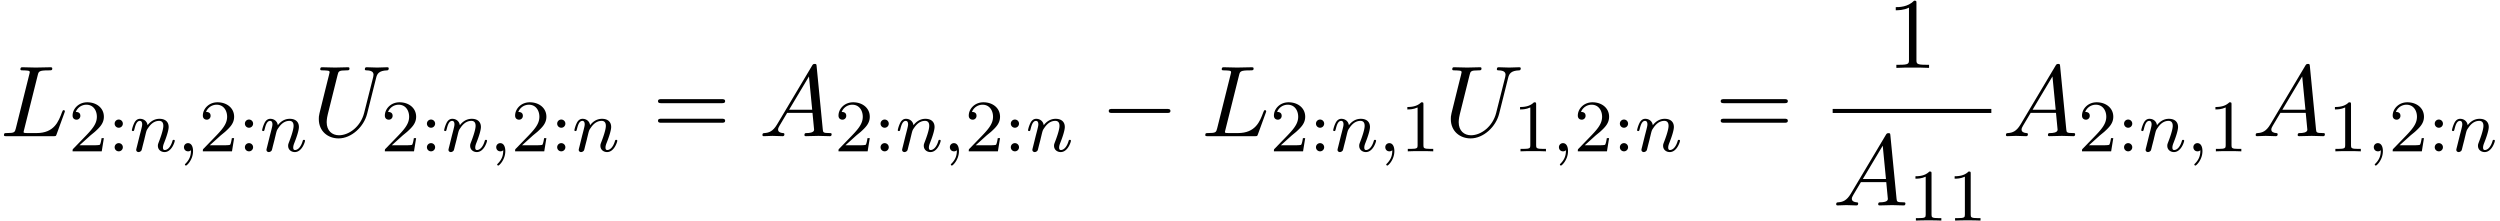
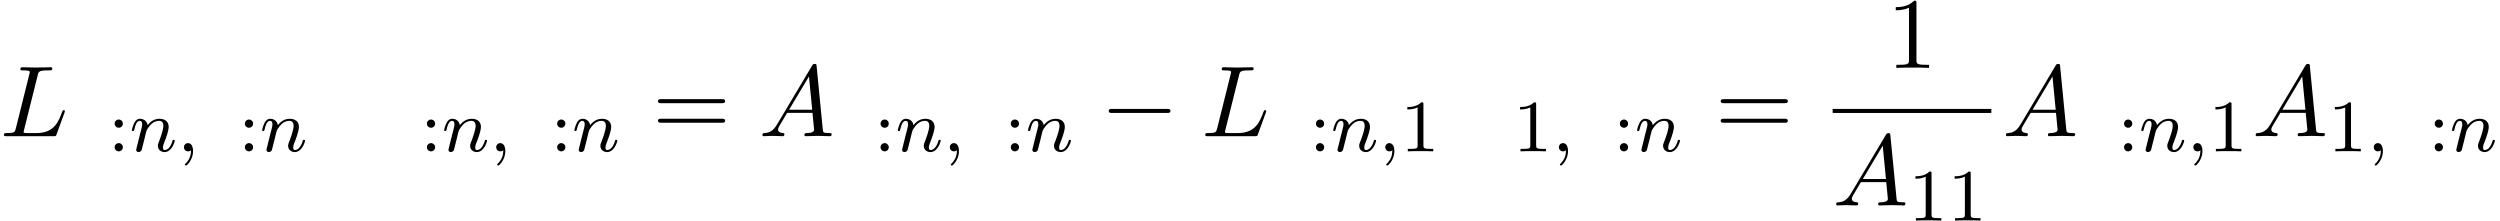
<svg xmlns="http://www.w3.org/2000/svg" xmlns:xlink="http://www.w3.org/1999/xlink" width="452" height="40" viewBox="1872.02 1482.908 270.187 23.91">
  <defs>
    <path id="g0-0" d="M7.19-2.51c.185 0 .38 0 .38-.217s-.195-.218-.38-.218H1.286c-.185 0-.382 0-.382.218s.197.218.382.218z" />
    <path id="g4-49" d="M3.207-6.982c0-.262 0-.283-.25-.283-.677.698-1.637.698-1.986.698v.338c.218 0 .862 0 1.429-.284v5.651c0 .393-.033.524-1.015.524h-.349V0c.382-.033 1.331-.033 1.768-.033s1.385 0 1.767.033v-.338h-.35c-.981 0-1.014-.12-1.014-.524z" />
    <path id="g4-61" d="M7.495-3.567c.163 0 .37 0 .37-.218s-.207-.219-.36-.219H.971c-.153 0-.36 0-.36.219s.207.218.37.218zm.01 2.116c.153 0 .36 0 .36-.218s-.207-.218-.37-.218H.982c-.164 0-.371 0-.371.218s.207.218.36.218z" />
    <path id="g1-59" d="M1.49-.12c0 .52-.11.973-.605 1.467-.032.024-.048.04-.048.08 0 .063.064.111.12.111.095 0 .757-.63.757-1.562 0-.51-.192-.86-.542-.86a.43.43 0 0 0-.439.438c0 .223.152.446.447.446a.43.43 0 0 0 .31-.12" />
    <path id="g1-110" d="M1.594-1.307c.024-.12.104-.423.128-.542.111-.43.111-.438.294-.701.263-.391.638-.742 1.172-.742.287 0 .454.168.454.542 0 .439-.334 1.347-.486 1.738-.103.263-.103.31-.103.414 0 .455.374.678.717.678.78 0 1.108-1.116 1.108-1.22 0-.08-.064-.103-.12-.103-.095 0-.111.055-.135.135-.192.654-.526.965-.83.965-.127 0-.19-.08-.19-.263s.063-.36.143-.558c.12-.303.47-1.22.47-1.666 0-.598-.414-.885-.988-.885-.646 0-1.06.39-1.291.694-.056-.439-.407-.694-.813-.694-.287 0-.486.183-.614.43a3.2 3.2 0 0 0-.27.79c0 .071.055.103.119.103.103 0 .111-.032.167-.239.096-.39.24-.86.574-.86.207 0 .255.199.255.374 0 .143-.04.295-.104.558-.016.064-.135.534-.167.645L.789-.518c-.032.12-.08.319-.08.35C.71.017.861.08.964.08a.39.39 0 0 0 .32-.192c.023-.047.087-.318.127-.486z" />
    <path id="g2-65" d="M1.953-1.255C1.516-.524 1.09-.37.61-.338c-.131.01-.23.01-.23.218 0 .065.055.12.143.12.294 0 .632-.033.938-.033.36 0 .742.033 1.09.033.066 0 .208 0 .208-.207 0-.12-.098-.131-.175-.131-.25-.022-.512-.11-.512-.382 0-.13.065-.25.152-.404l.83-1.396h2.738c.022.23.174 1.713.174 1.822 0 .327-.567.36-.785.36-.153 0-.262 0-.262.218 0 .12.13.12.153.12.447 0 .916-.033 1.363-.033.273 0 .96.033 1.233.033.066 0 .196 0 .196-.218 0-.12-.109-.12-.25-.12-.677 0-.677-.077-.71-.393L6.24-7.549c-.022-.218-.022-.262-.207-.262-.175 0-.218.076-.284.186zm1.309-1.603 2.149-3.6.349 3.6z" />
    <path id="g2-76" d="M4.08-6.6c.098-.393.13-.513 1.156-.513.328 0 .415 0 .415-.207 0-.13-.12-.13-.175-.13-.36 0-1.254.032-1.614.032-.327 0-1.124-.033-1.451-.033-.076 0-.207 0-.207.218 0 .12.098.12.305.12.022 0 .23 0 .415.022.196.022.294.033.294.175 0 .043-.01.076-.043.207L1.713-.851c-.11.426-.131.513-.993.513-.185 0-.295 0-.295.218 0 .12.099.12.295.12h5.05c.263 0 .274 0 .34-.185l.86-2.357c.045-.12.045-.142.045-.153 0-.043-.033-.12-.131-.12s-.11.055-.186.23c-.37 1.003-.85 2.247-2.738 2.247H2.935c-.153 0-.175 0-.24-.011-.11-.011-.142-.022-.142-.11 0-.032 0-.054.054-.25z" />
-     <path id="g2-85" d="M6.927-6.305c.11-.448.306-.775 1.178-.808.055 0 .186-.01.186-.218 0-.01 0-.12-.142-.12-.36 0-.742.033-1.113.033s-.774-.033-1.134-.033c-.066 0-.197 0-.197.218 0 .12.11.12.197.12.622.011.742.24.742.48 0 .033-.022.197-.033.23L5.629-2.51C5.26-1.047 4.004-.1 2.913-.1c-.742 0-1.331-.48-1.331-1.417 0-.022 0-.371.12-.851L2.76-6.611c.098-.393.12-.502.916-.502.284 0 .371 0 .371-.218 0-.12-.12-.12-.152-.12-.306 0-1.091.033-1.397.033-.316 0-1.09-.033-1.407-.033-.087 0-.207 0-.207.218 0 .12.098.12.305.12.022 0 .23 0 .415.022.196.022.294.033.294.175 0 .065-.12.523-.185.774l-.24.96C1.375-4.756.85-2.695.807-2.487c-.076.305-.076.469-.076.632C.73-.524 1.724.24 2.869.24c1.375 0 2.727-1.233 3.087-2.673z" />
    <path id="g3-49" d="M2.503-5.077c0-.215-.016-.223-.232-.223-.326.319-.749.51-1.506.51v.263c.215 0 .646 0 1.108-.215v4.088c0 .295-.024.391-.781.391H.813V0c.327-.024 1.012-.024 1.37-.024s1.053 0 1.38.024v-.263h-.28c-.756 0-.78-.096-.78-.39z" />
-     <path id="g3-50" d="M2.248-1.626c.127-.12.462-.382.59-.494.494-.454.964-.893.964-1.618 0-.948-.797-1.562-1.794-1.562-.956 0-1.586.725-1.586 1.434 0 .391.311.447.423.447a.41.41 0 0 0 .414-.423c0-.414-.398-.414-.494-.414a1.23 1.23 0 0 1 1.156-.781c.741 0 1.124.63 1.124 1.299 0 .829-.582 1.435-1.523 2.399L.518-.303C.422-.215.422-.199.422 0h3.149l.23-1.427h-.246c-.024.16-.088.558-.184.71-.047.063-.653.063-.78.063H1.17z" />
    <path id="g3-58" d="M1.618-2.989a.44.44 0 0 0-.438-.446.44.44 0 0 0-.447.438.44.44 0 0 0 .439.447.44.44 0 0 0 .446-.439m0 2.55a.44.44 0 0 0-.438-.446.44.44 0 0 0-.447.439c0 .27.215.446.439.446a.44.44 0 0 0 .446-.438" />
  </defs>
  <g id="page1">
    <use xlink:href="#g2-76" x="1872.02" y="1497.626" />
    <use xlink:href="#g3-50" x="1879.444" y="1499.263" />
    <use xlink:href="#g3-58" x="1883.678" y="1499.263" />
    <use xlink:href="#g1-110" x="1886.031" y="1499.263" />
    <use xlink:href="#g1-59" x="1891.169" y="1499.263" />
    <use xlink:href="#g3-50" x="1893.521" y="1499.263" />
    <use xlink:href="#g3-58" x="1897.755" y="1499.263" />
    <use xlink:href="#g1-110" x="1900.108" y="1499.263" />
    <use xlink:href="#g2-85" x="1905.744" y="1497.626" />
    <use xlink:href="#g3-50" x="1913.192" y="1499.263" />
    <use xlink:href="#g3-58" x="1917.427" y="1499.263" />
    <use xlink:href="#g1-110" x="1919.779" y="1499.263" />
    <use xlink:href="#g1-59" x="1924.917" y="1499.263" />
    <use xlink:href="#g3-50" x="1927.269" y="1499.263" />
    <use xlink:href="#g3-58" x="1931.504" y="1499.263" />
    <use xlink:href="#g1-110" x="1933.856" y="1499.263" />
    <use xlink:href="#g4-61" x="1942.523" y="1497.626" />
    <use xlink:href="#g2-65" x="1954.038" y="1497.626" />
    <use xlink:href="#g3-50" x="1962.219" y="1499.263" />
    <use xlink:href="#g3-58" x="1966.454" y="1499.263" />
    <use xlink:href="#g1-110" x="1968.806" y="1499.263" />
    <use xlink:href="#g1-59" x="1973.944" y="1499.263" />
    <use xlink:href="#g3-50" x="1976.297" y="1499.263" />
    <use xlink:href="#g3-58" x="1980.531" y="1499.263" />
    <use xlink:href="#g1-110" x="1982.883" y="1499.263" />
    <use xlink:href="#g0-0" x="1990.944" y="1497.626" />
    <use xlink:href="#g2-76" x="2001.853" y="1497.626" />
    <use xlink:href="#g3-50" x="2009.277" y="1499.263" />
    <use xlink:href="#g3-58" x="2013.511" y="1499.263" />
    <use xlink:href="#g1-110" x="2015.863" y="1499.263" />
    <use xlink:href="#g1-59" x="2021.002" y="1499.263" />
    <use xlink:href="#g3-49" x="2023.354" y="1499.263" />
    <use xlink:href="#g2-85" x="2028.086" y="1497.626" />
    <use xlink:href="#g3-49" x="2035.535" y="1499.263" />
    <use xlink:href="#g1-59" x="2039.769" y="1499.263" />
    <use xlink:href="#g3-50" x="2042.121" y="1499.263" />
    <use xlink:href="#g3-58" x="2046.355" y="1499.263" />
    <use xlink:href="#g1-110" x="2048.708" y="1499.263" />
    <use xlink:href="#g4-61" x="2057.374" y="1497.626" />
    <use xlink:href="#g4-49" x="2075.932" y="1490.246" />
    <path d="M2070.085 1494.681h17.148v.436h-17.148z" />
    <use xlink:href="#g2-65" x="2070.085" y="1505.109" />
    <use xlink:href="#g3-49" x="2078.267" y="1506.746" />
    <use xlink:href="#g3-49" x="2082.501" y="1506.746" />
    <use xlink:href="#g2-65" x="2088.429" y="1497.626" />
    <use xlink:href="#g3-50" x="2096.611" y="1499.263" />
    <use xlink:href="#g3-58" x="2100.845" y="1499.263" />
    <use xlink:href="#g1-110" x="2103.197" y="1499.263" />
    <use xlink:href="#g1-59" x="2108.335" y="1499.263" />
    <use xlink:href="#g3-49" x="2110.688" y="1499.263" />
    <use xlink:href="#g2-65" x="2115.42" y="1497.626" />
    <use xlink:href="#g3-49" x="2123.602" y="1499.263" />
    <use xlink:href="#g1-59" x="2127.836" y="1499.263" />
    <use xlink:href="#g3-50" x="2130.188" y="1499.263" />
    <use xlink:href="#g3-58" x="2134.422" y="1499.263" />
    <use xlink:href="#g1-110" x="2136.775" y="1499.263" />
  </g>
  <script type="text/ecmascript">if(window.parent.postMessage)window.parent.postMessage("11.53325|339|30|"+window.location,"*");</script>
</svg>